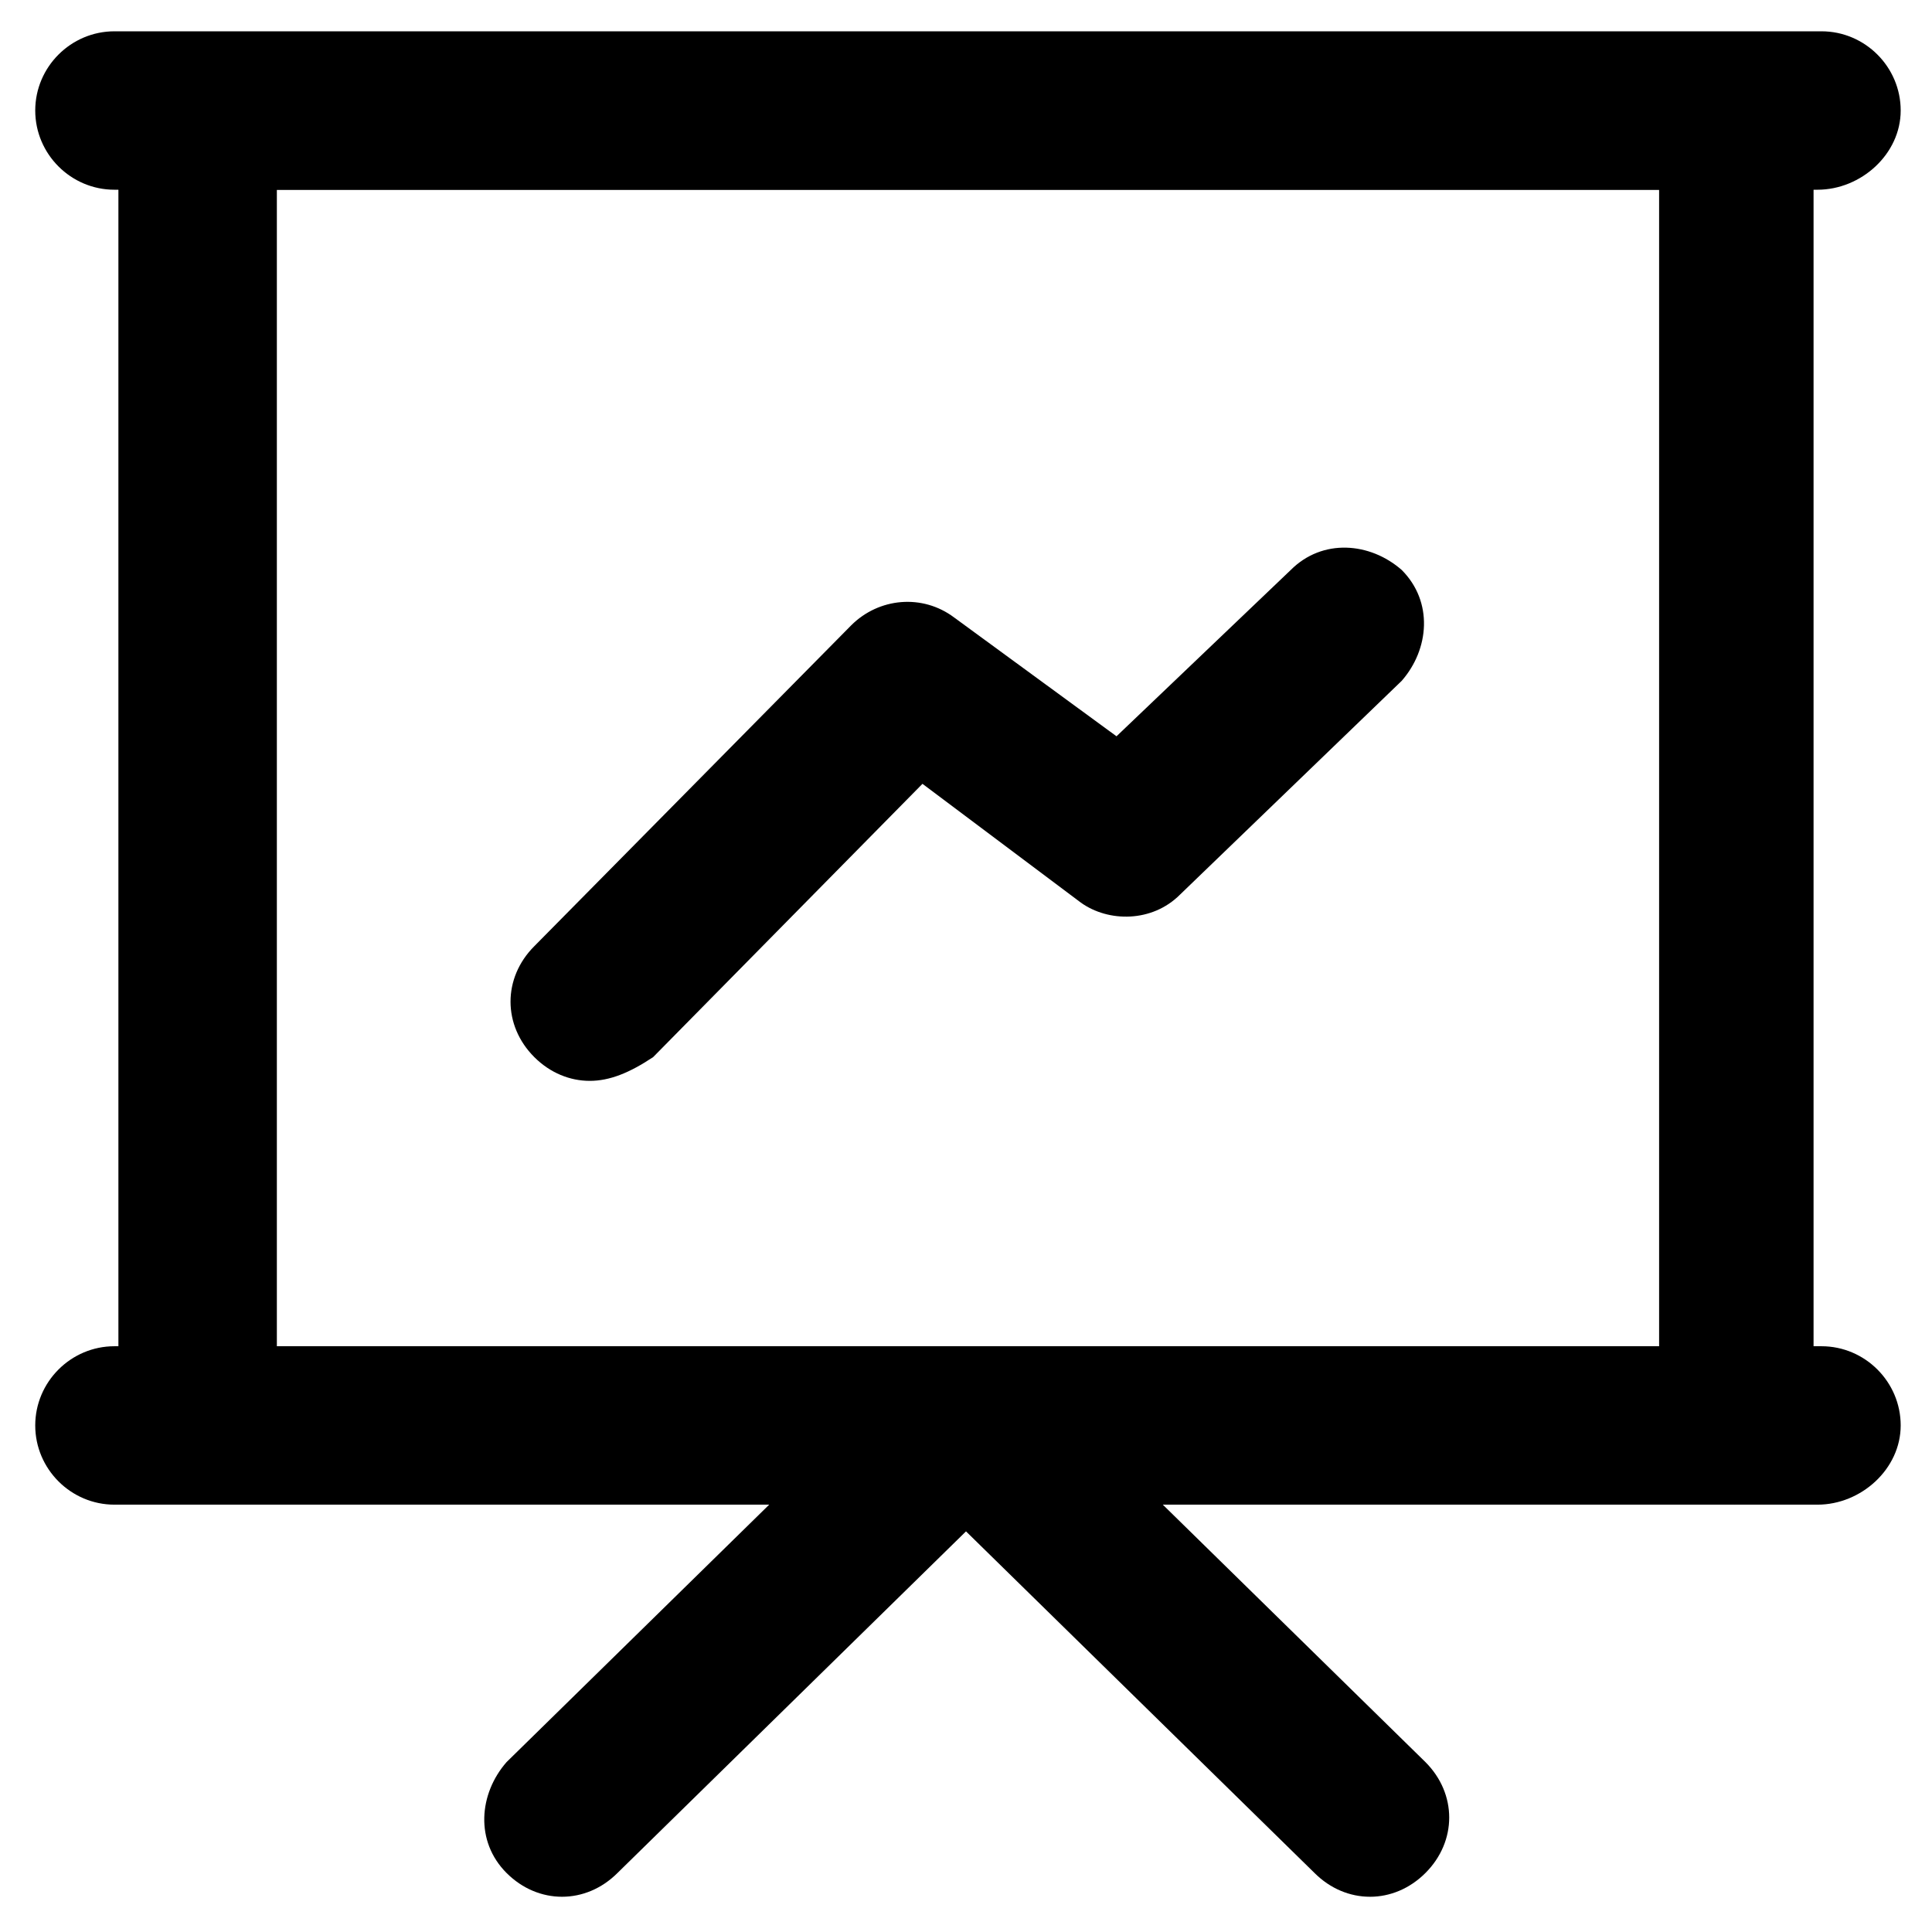
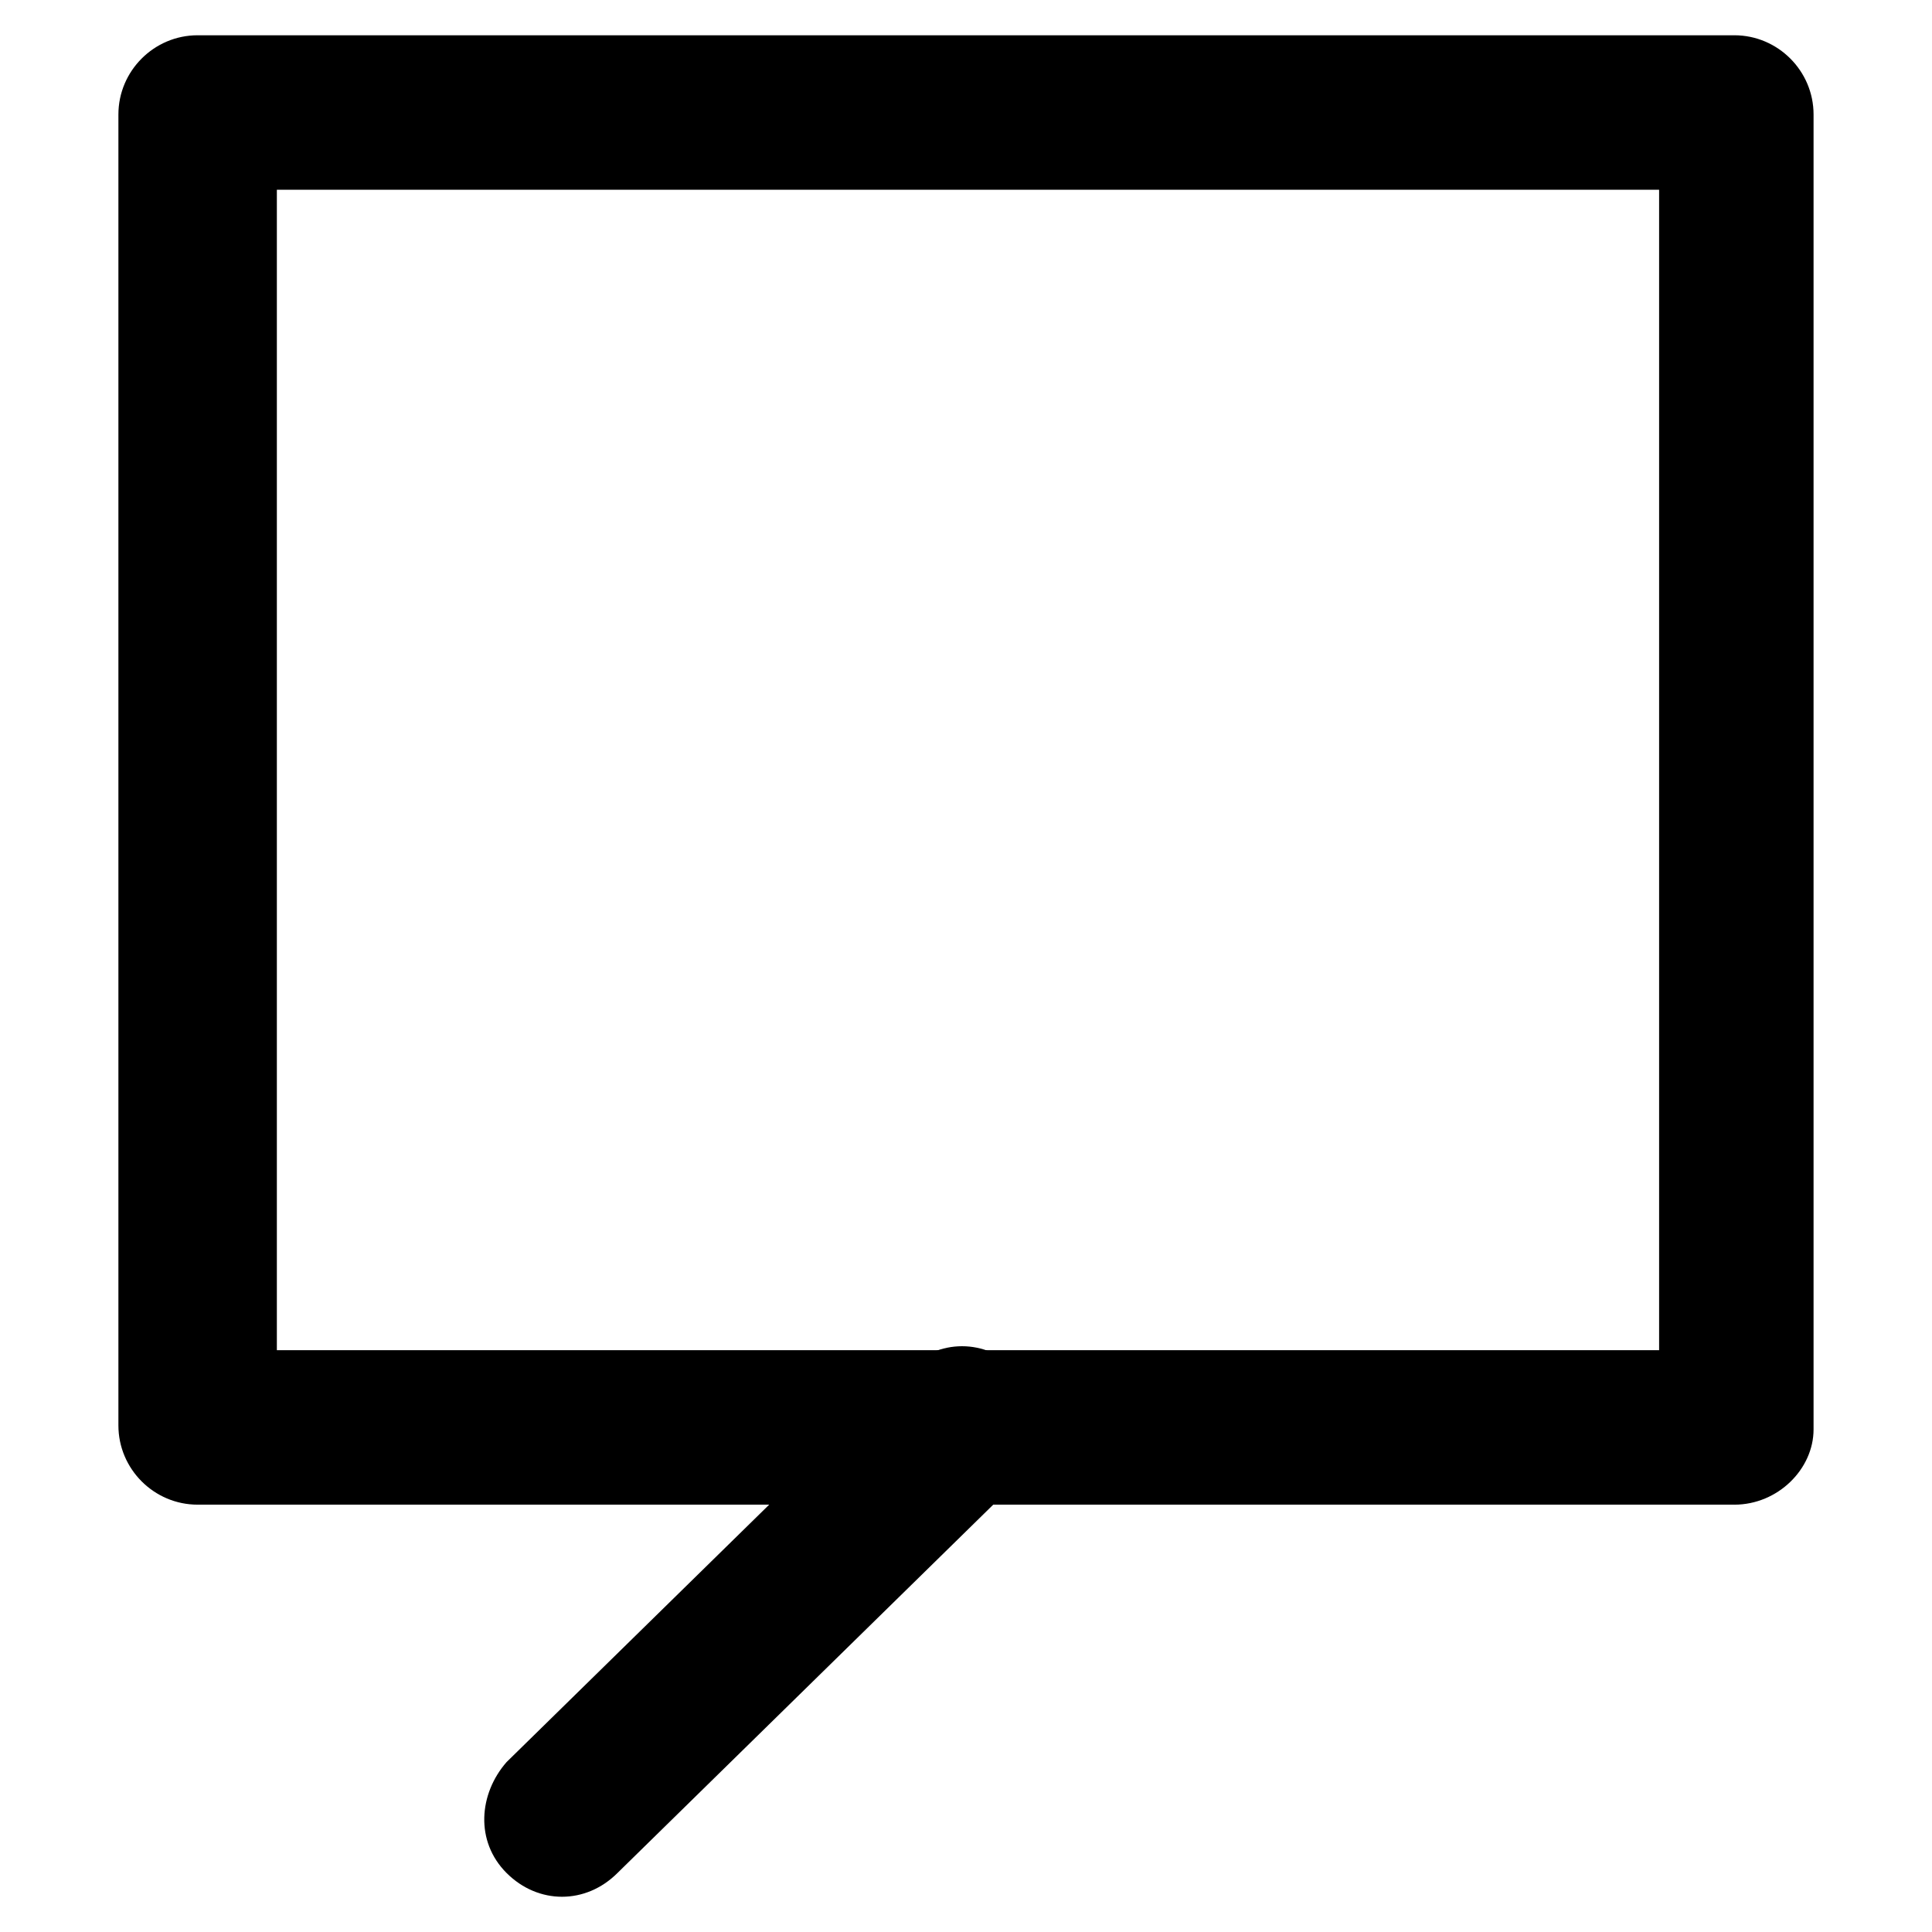
<svg xmlns="http://www.w3.org/2000/svg" fill="#000000" width="800px" height="800px" version="1.1" viewBox="144 144 512 512">
  <g>
    <path d="m603.62 542.75h-407.25c-11.547 0-20.992-9.445-20.992-20.992v-347.42c0-11.547 9.445-20.992 20.992-20.992h407.25c11.547 0 20.992 9.445 20.992 20.992v348.47c0 10.496-9.445 19.945-20.992 19.945zm-386.25-40.938h366.31v-307.53h-366.31z" />
-     <path d="m625.66 194.28h-451.33c-11.547 0-20.992-9.445-20.992-20.992s9.445-20.992 20.992-20.992h452.38c11.547 0 20.992 9.445 20.992 20.992 0 11.543-10.496 20.992-22.039 20.992z" />
-     <path d="m625.66 542.75h-451.33c-11.547 0-20.992-9.445-20.992-20.992s9.445-20.992 20.992-20.992h452.38c11.547 0 20.992 9.445 20.992 20.992 0 11.543-10.496 20.992-22.039 20.992z" />
    <path d="m292.94 646.66c-5.246 0-10.496-2.098-14.695-6.297-8.398-8.398-7.348-20.992 0-29.391l106.01-103.91c8.398-8.398 20.992-8.398 29.391 0 8.398 8.398 7.348 20.992 0 29.391l-106.01 103.91c-4.199 4.195-9.445 6.297-14.695 6.297z" />
-     <path d="m507.06 646.66c-5.246 0-10.496-2.098-14.695-6.297l-106.01-103.91c-8.398-8.398-8.398-20.992 0-29.391 8.398-8.398 20.992-8.398 29.391 0l106.01 103.91c8.398 8.398 8.398 20.992 0 29.391-4.203 4.199-9.453 6.301-14.699 6.301z" />
-     <path d="m300.29 430.44c-5.246 0-10.496-2.098-14.695-6.297-8.398-8.398-8.398-20.992 0-29.391l83.969-85.02c7.348-7.348 18.895-8.398 27.289-2.098l43.035 31.488 46.184-44.082c8.398-8.398 20.992-7.348 29.391 0 8.398 8.398 7.348 20.992 0 29.391l-58.777 56.68c-7.348 7.348-18.895 7.348-26.238 2.098l-41.984-31.488-71.371 72.422c-6.305 4.195-11.551 6.297-16.801 6.297z" />
  </g>
</svg>